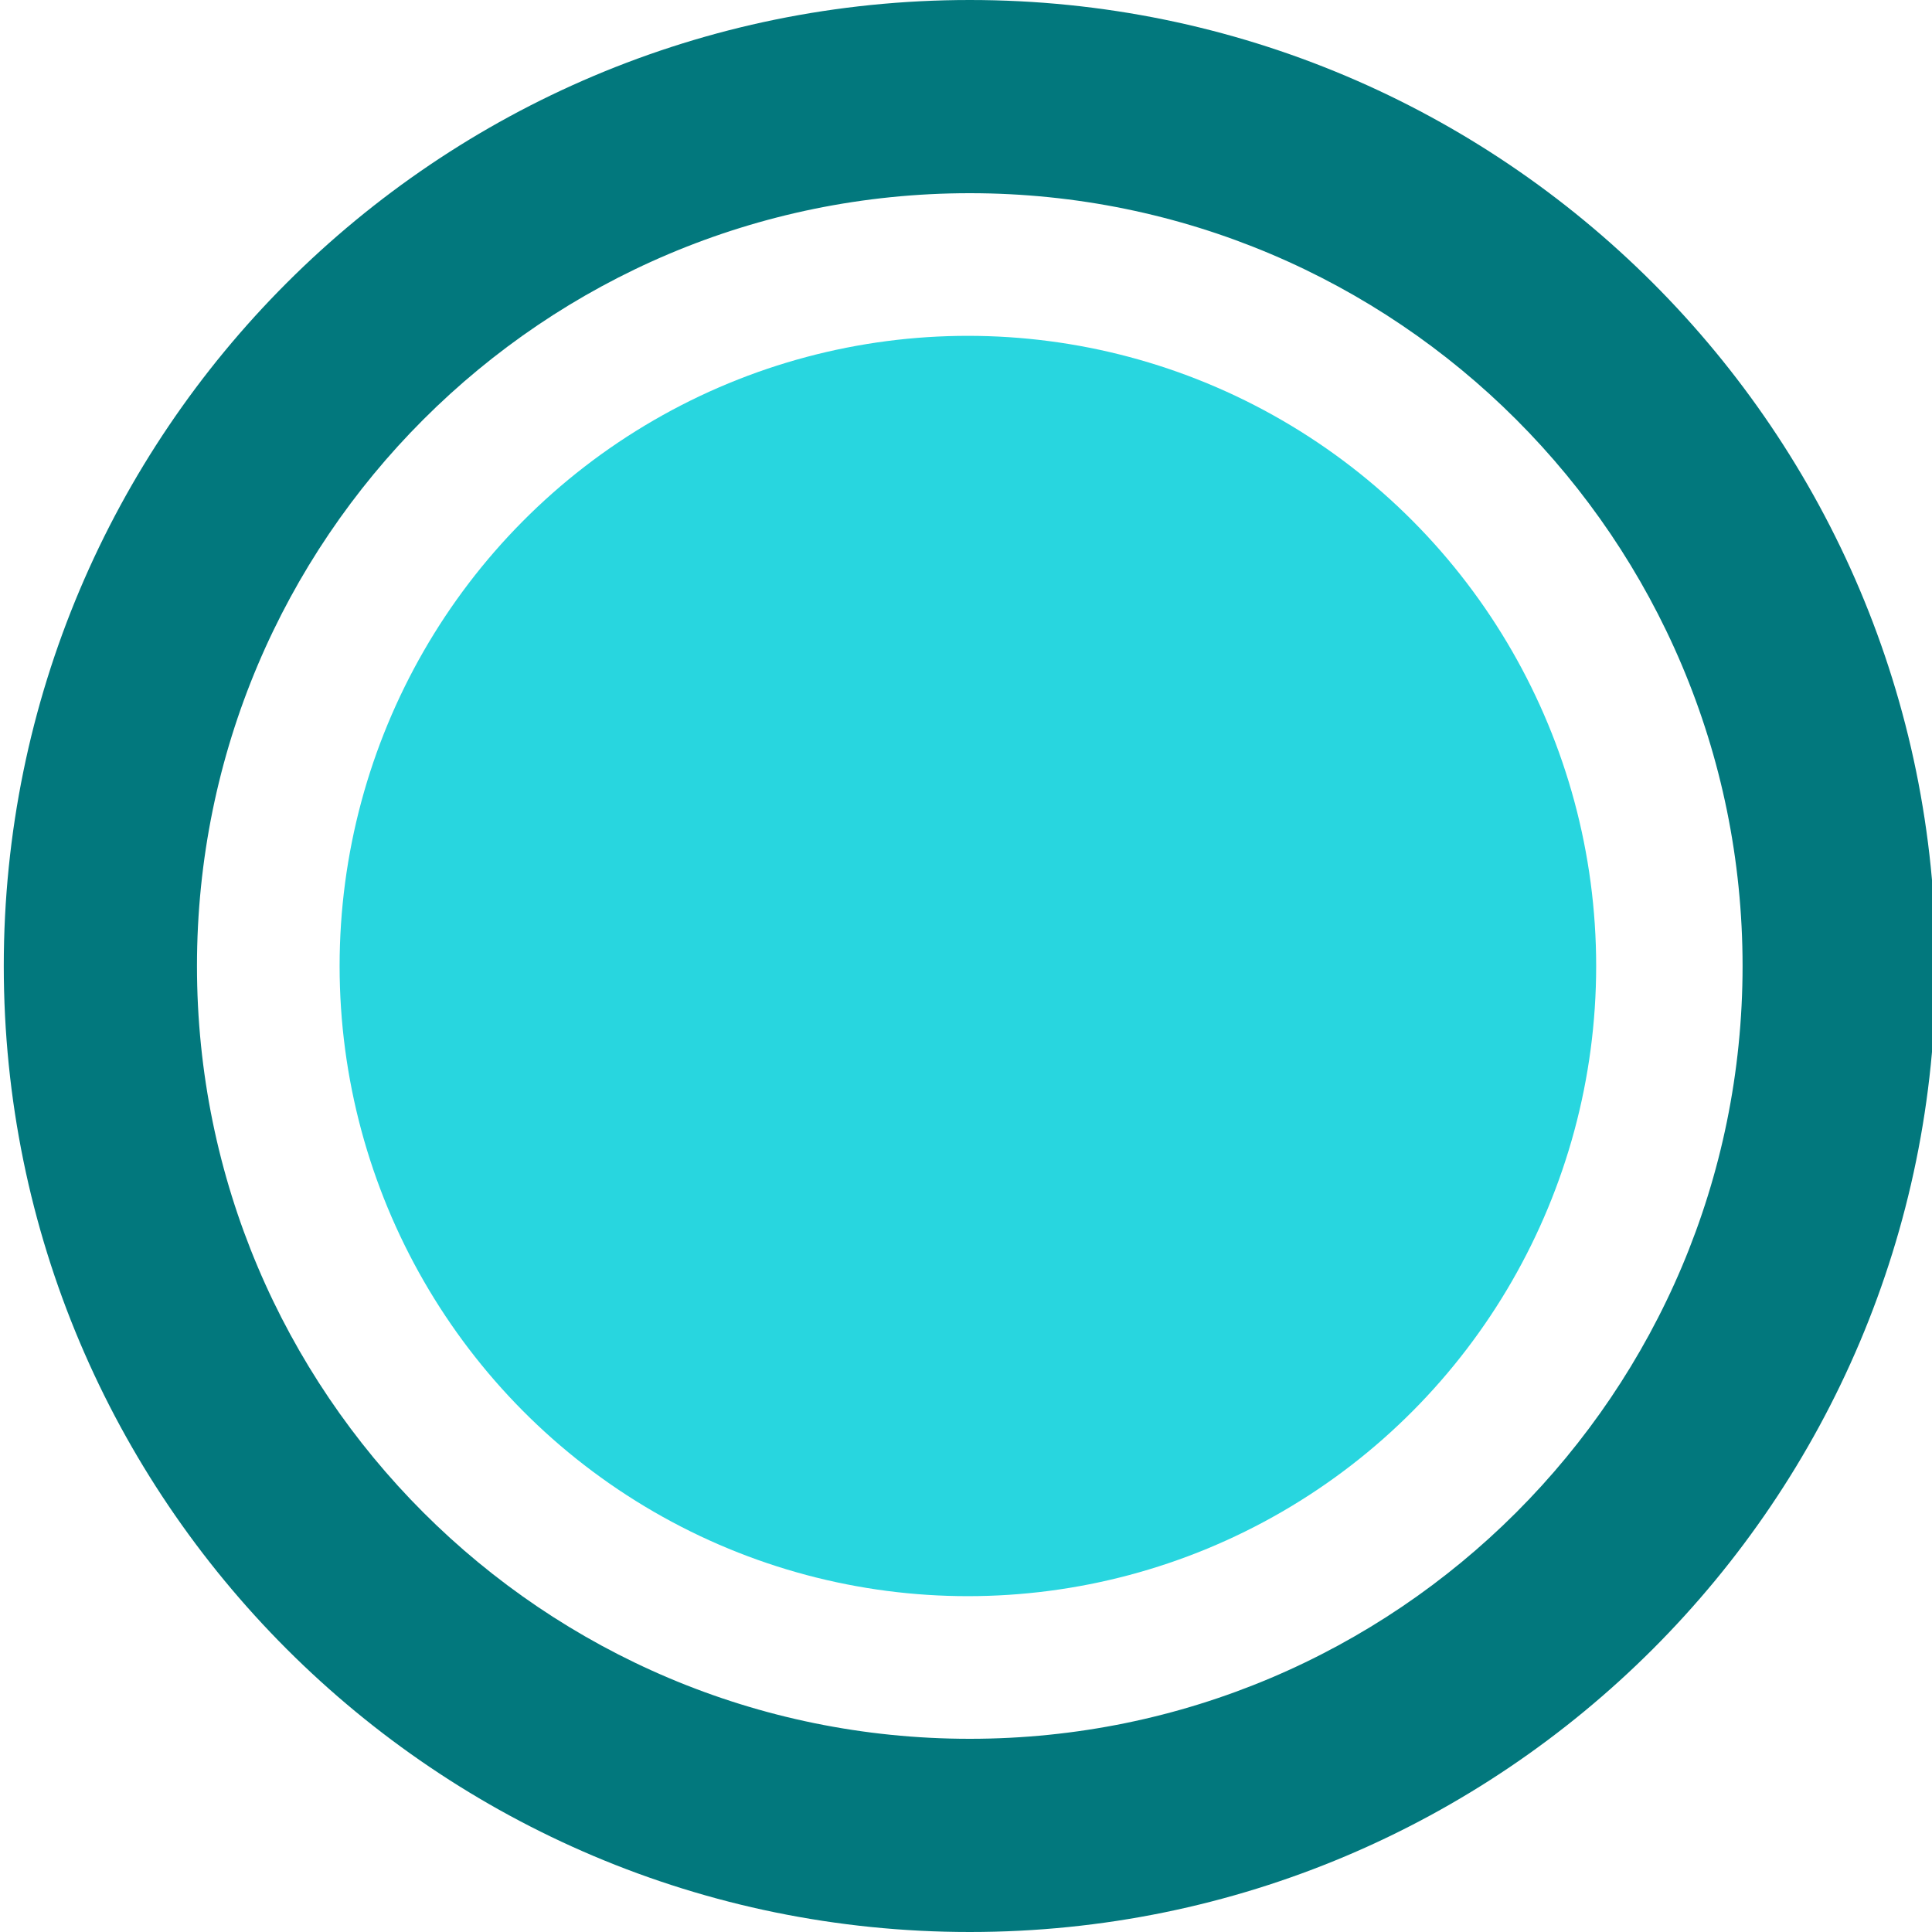
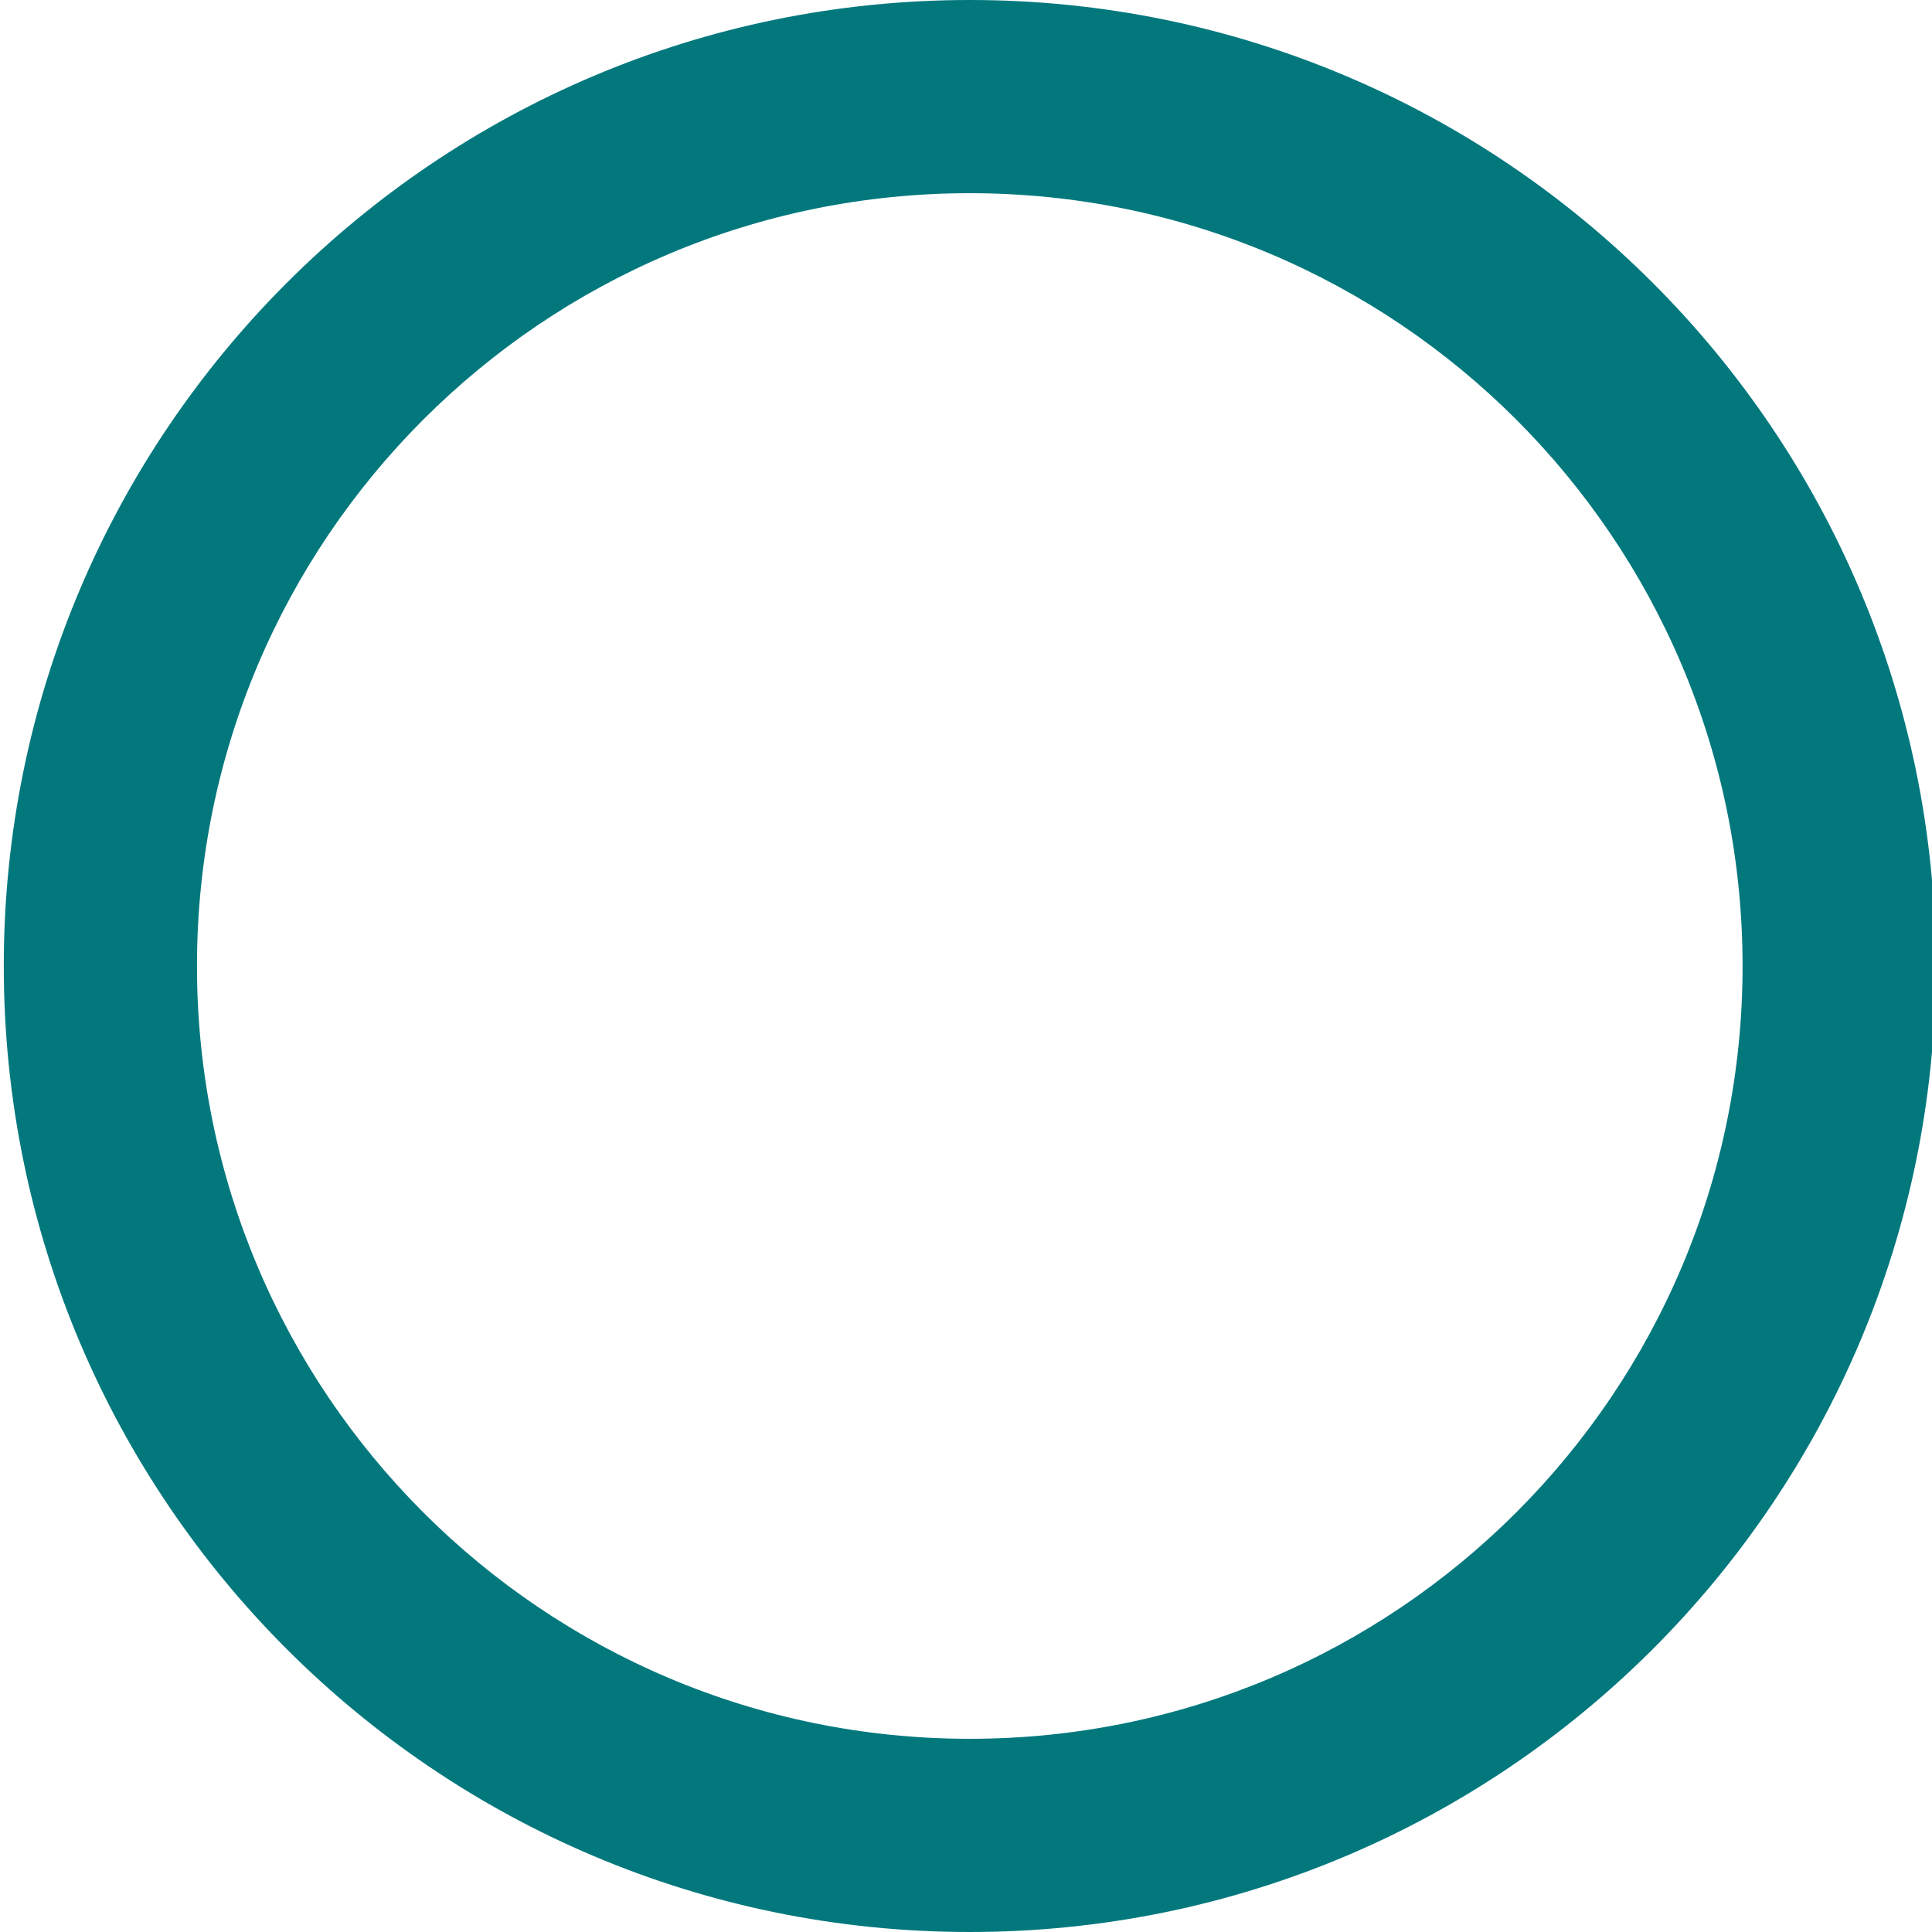
<svg xmlns="http://www.w3.org/2000/svg" width="512" height="512" viewBox="0 0 512 512" fill="none">
-   <ellipse cx="256.5" cy="256" rx="166.5" ry="167" fill="#28D6DF" />
  <path fill-rule="evenodd" clip-rule="evenodd" d="M257 460.8C370.108 460.8 461.8 369.108 461.8 256C461.8 142.892 370.108 51.2 257 51.2C143.892 51.2 52.2 142.892 52.2 256C52.2 369.108 143.892 460.8 257 460.8ZM257 512C398.385 512 513 397.385 513 256C513 114.615 398.385 0 257 0C115.615 0 1 114.615 1 256C1 397.385 115.615 512 257 512Z" fill="#02787D" />
</svg>